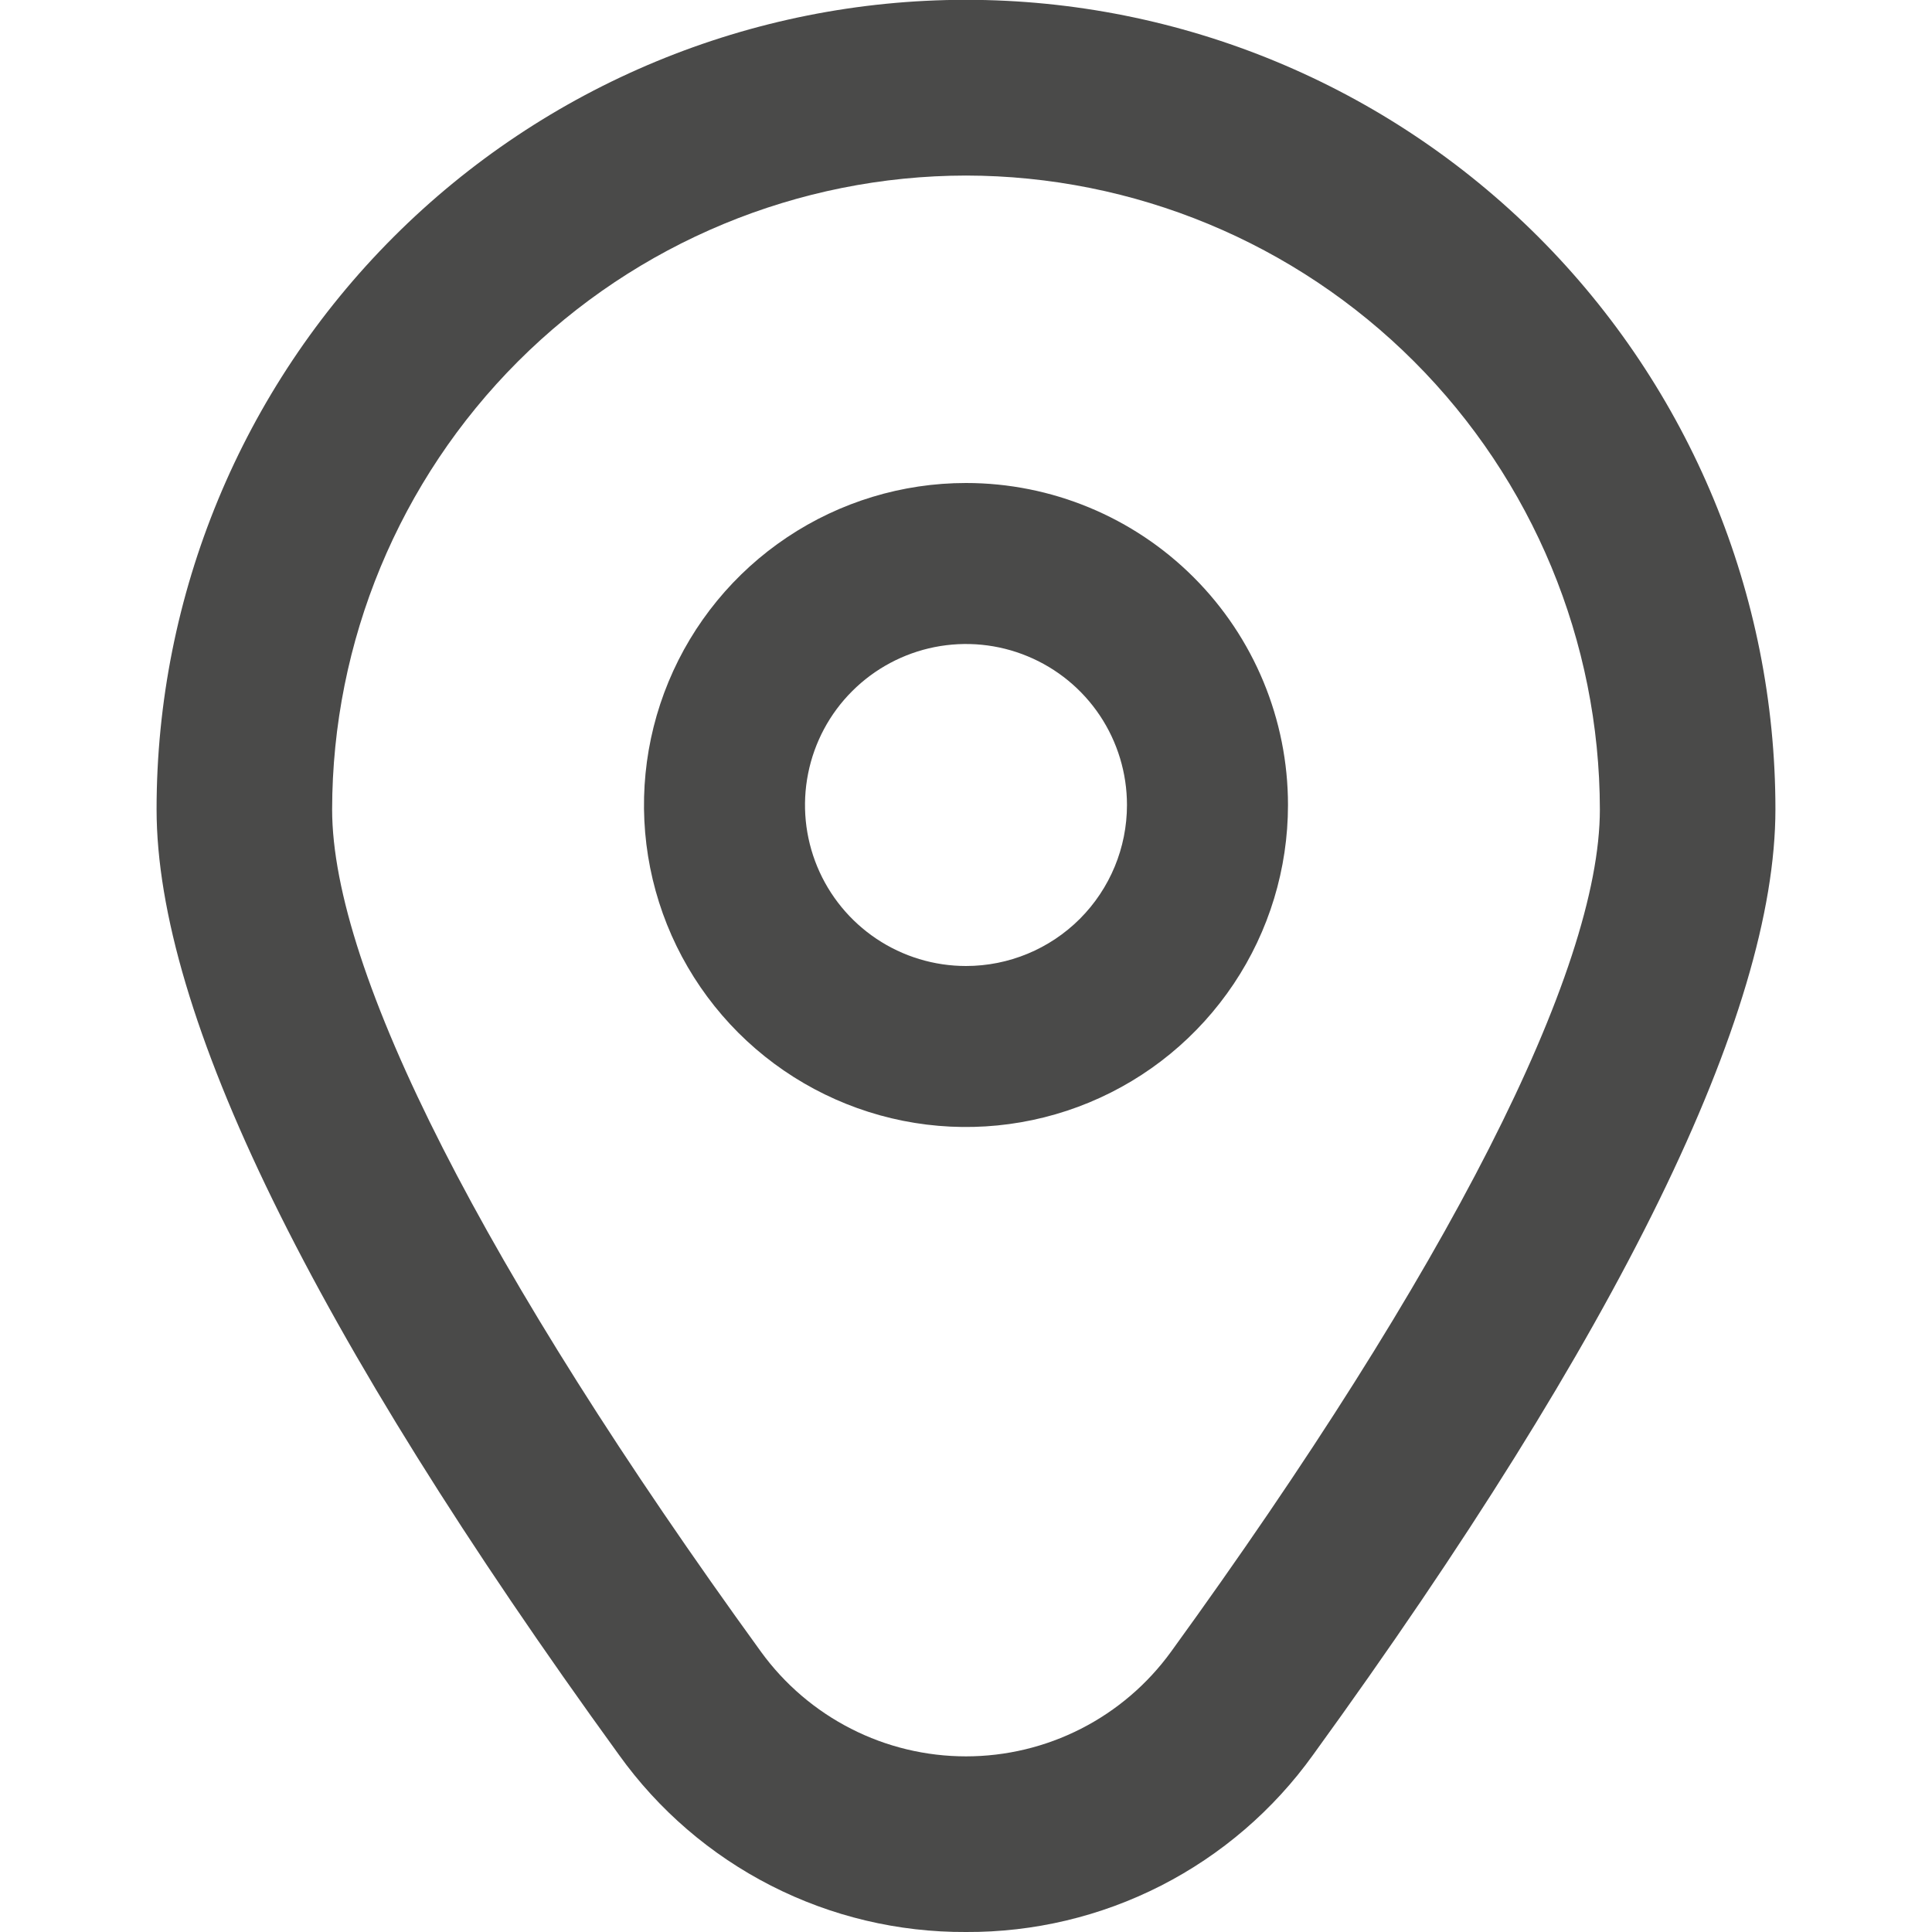
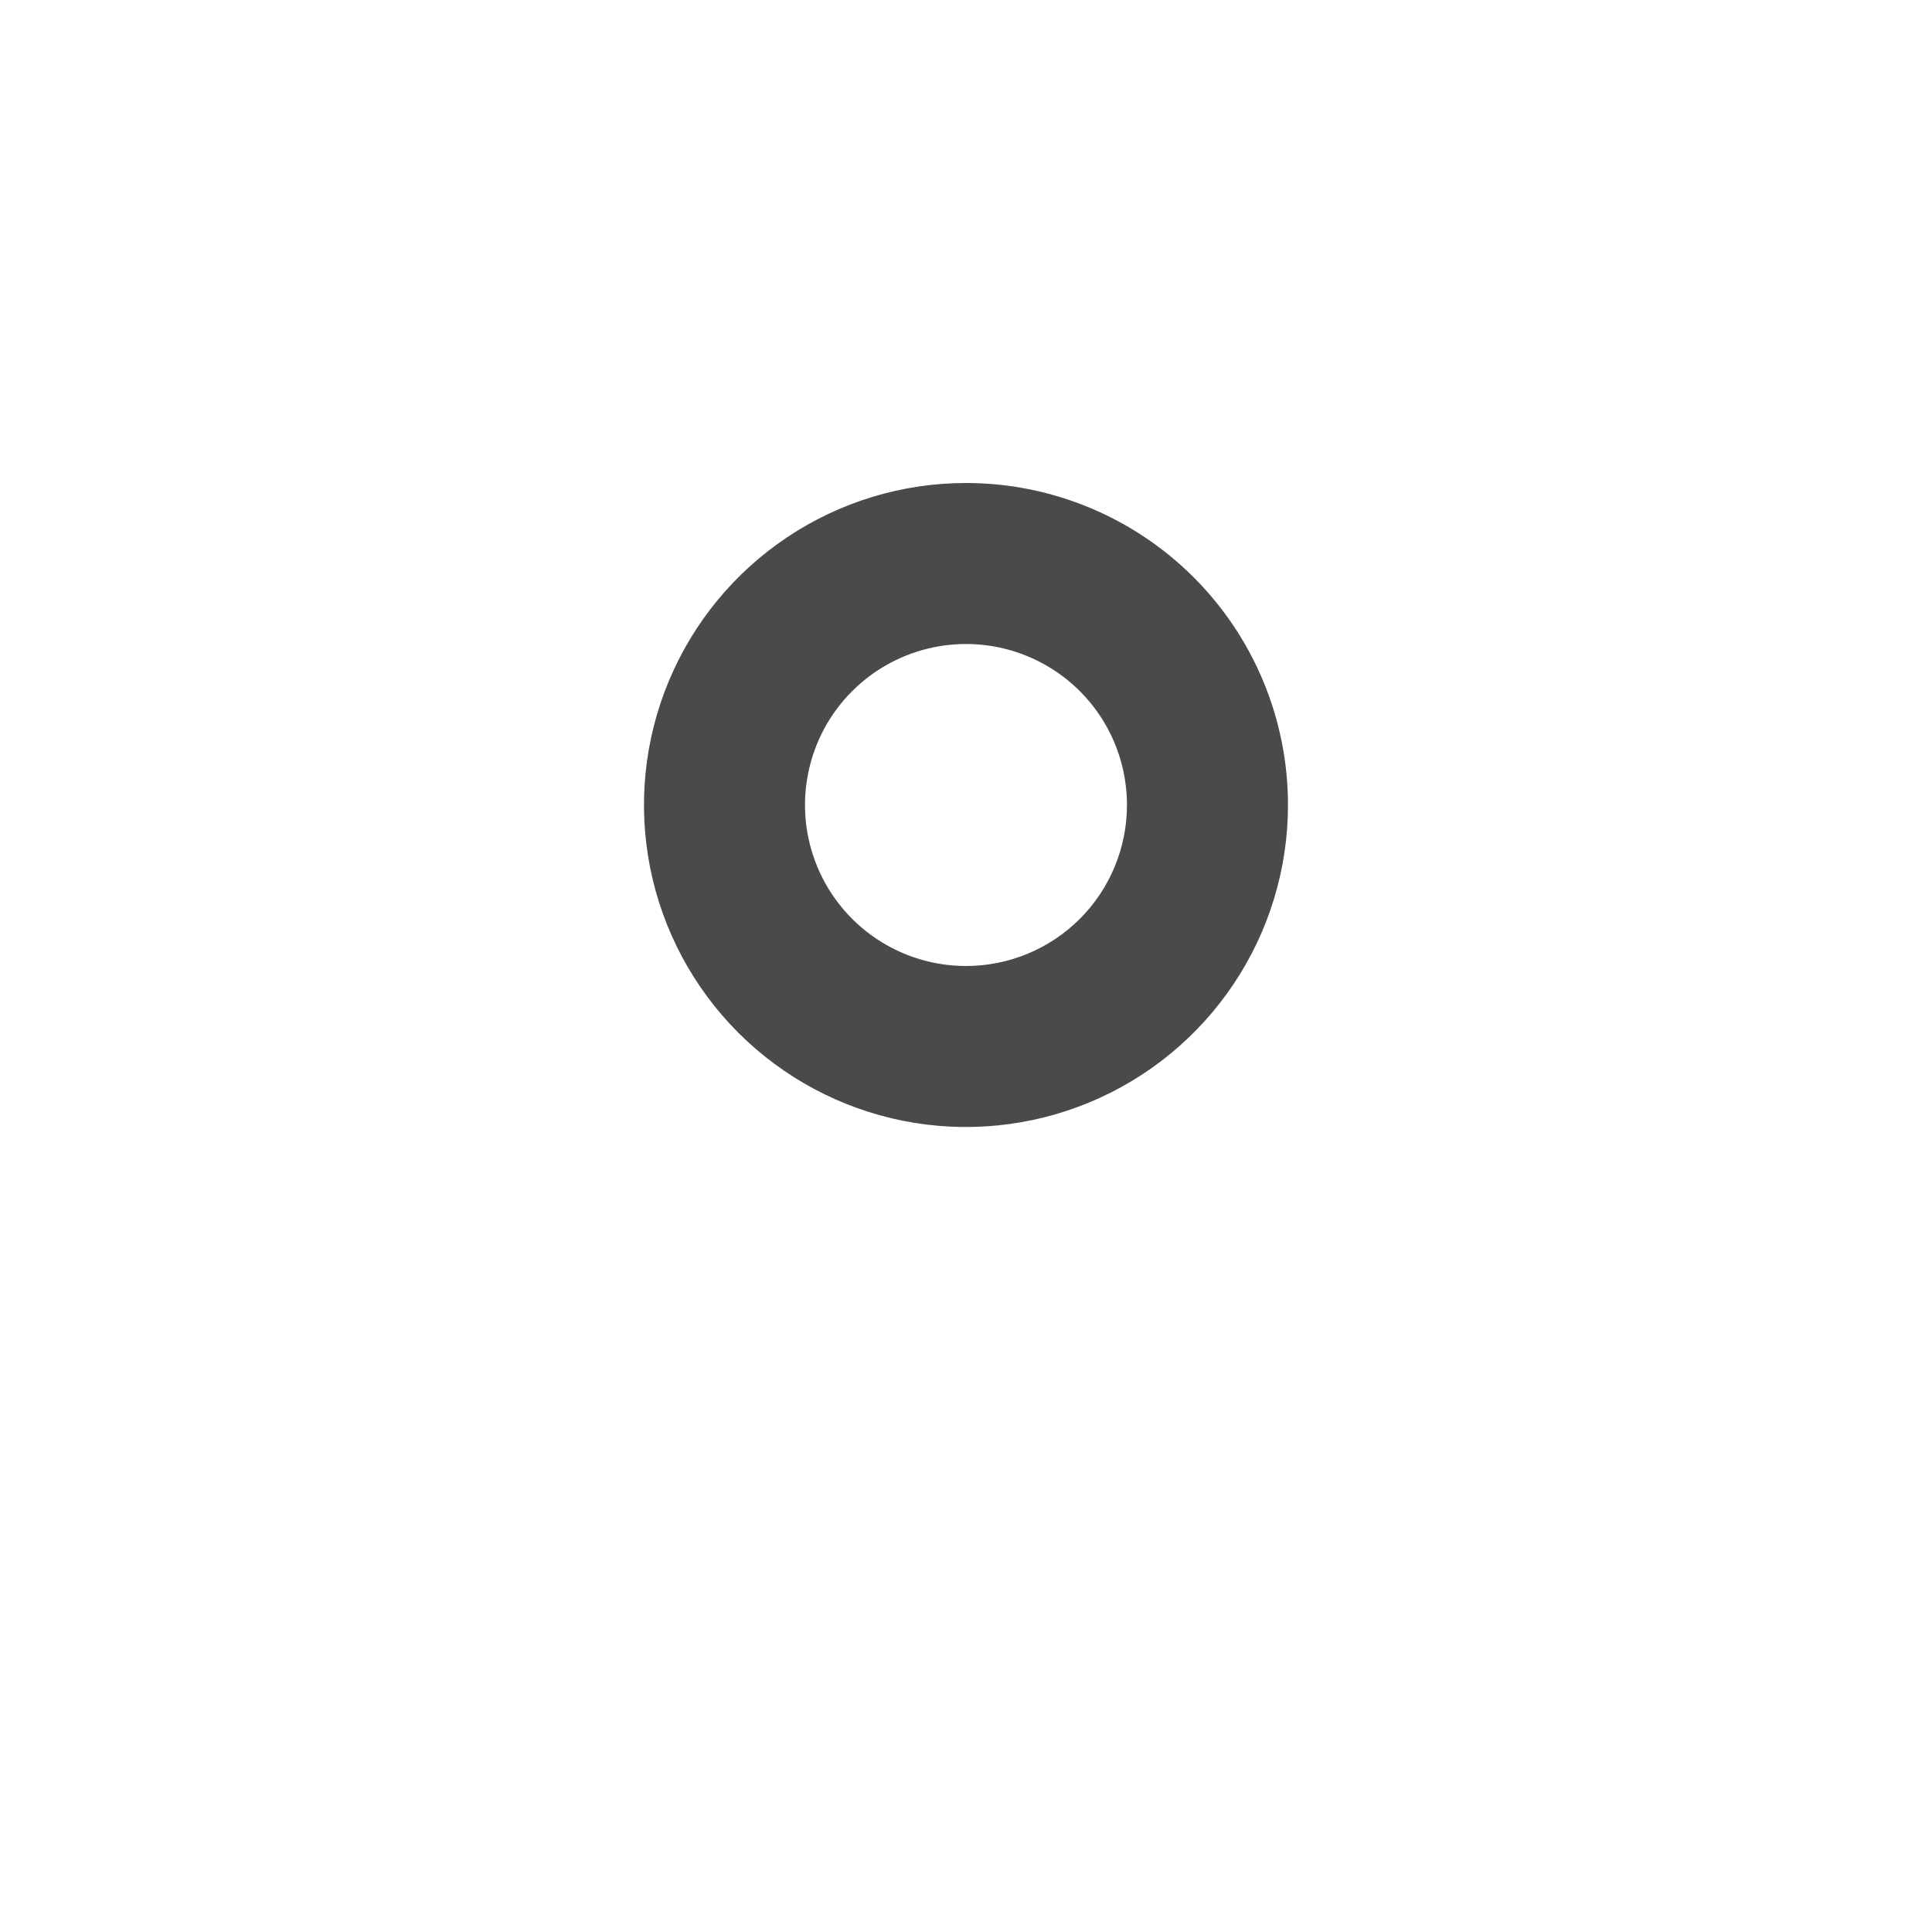
<svg xmlns="http://www.w3.org/2000/svg" width="44" height="44" viewBox="0 0 44 44" fill="none">
  <g clip-path="url(#clip0_1547_2157)">
    <path d="M22 11C20.549 11 19.132 11.43 17.926 12.236C16.72 13.042 15.78 14.187 15.225 15.527C14.67 16.867 14.524 18.341 14.807 19.764C15.09 21.186 15.789 22.493 16.814 23.519C17.84 24.544 19.147 25.243 20.569 25.526C21.992 25.809 23.466 25.663 24.806 25.108C26.146 24.553 27.291 23.613 28.097 22.407C28.903 21.202 29.333 19.784 29.333 18.333C29.333 16.388 28.561 14.523 27.185 13.148C25.81 11.773 23.945 11 22 11ZM22 22C21.275 22 20.566 21.785 19.963 21.382C19.36 20.979 18.89 20.407 18.612 19.736C18.335 19.067 18.262 18.329 18.404 17.618C18.545 16.907 18.894 16.253 19.407 15.741C19.92 15.228 20.573 14.879 21.285 14.737C21.996 14.596 22.733 14.668 23.403 14.946C24.073 15.223 24.646 15.693 25.049 16.296C25.451 16.899 25.666 17.608 25.666 18.333C25.666 19.306 25.28 20.238 24.593 20.926C23.905 21.614 22.972 22 22 22Z" fill="#4A4A49" />
-     <path d="M22 44C20.456 44.008 18.933 43.646 17.558 42.944C16.183 42.242 14.996 41.221 14.097 39.966C7.11 30.329 3.566 23.083 3.566 18.43C3.566 13.541 5.508 8.852 8.965 5.395C12.422 1.938 17.111 -0.004 22 -0.004C26.889 -0.004 31.578 1.938 35.035 5.395C38.492 8.852 40.434 13.541 40.434 18.43C40.434 23.083 36.89 30.329 29.904 39.966C29.004 41.221 27.817 42.242 26.442 42.944C25.067 43.646 23.544 44.008 22 44ZM22 3.998C18.173 4.003 14.504 5.525 11.797 8.231C9.091 10.938 7.569 14.607 7.564 18.434C7.564 22.119 11.035 28.933 17.334 37.622C17.869 38.358 18.571 38.958 19.382 39.371C20.192 39.785 21.09 40 22 40C22.91 40 23.808 39.785 24.619 39.371C25.43 38.958 26.131 38.358 26.666 37.622C32.965 28.933 36.436 22.119 36.436 18.434C36.431 14.607 34.909 10.938 32.203 8.231C29.497 5.525 25.827 4.003 22 3.998Z" fill="#4A4A49" />
  </g>
  <defs>
    <clipPath id="clip0_1547_2157">
      <rect width="44" height="44" fill="white" />
    </clipPath>
  </defs>
</svg>